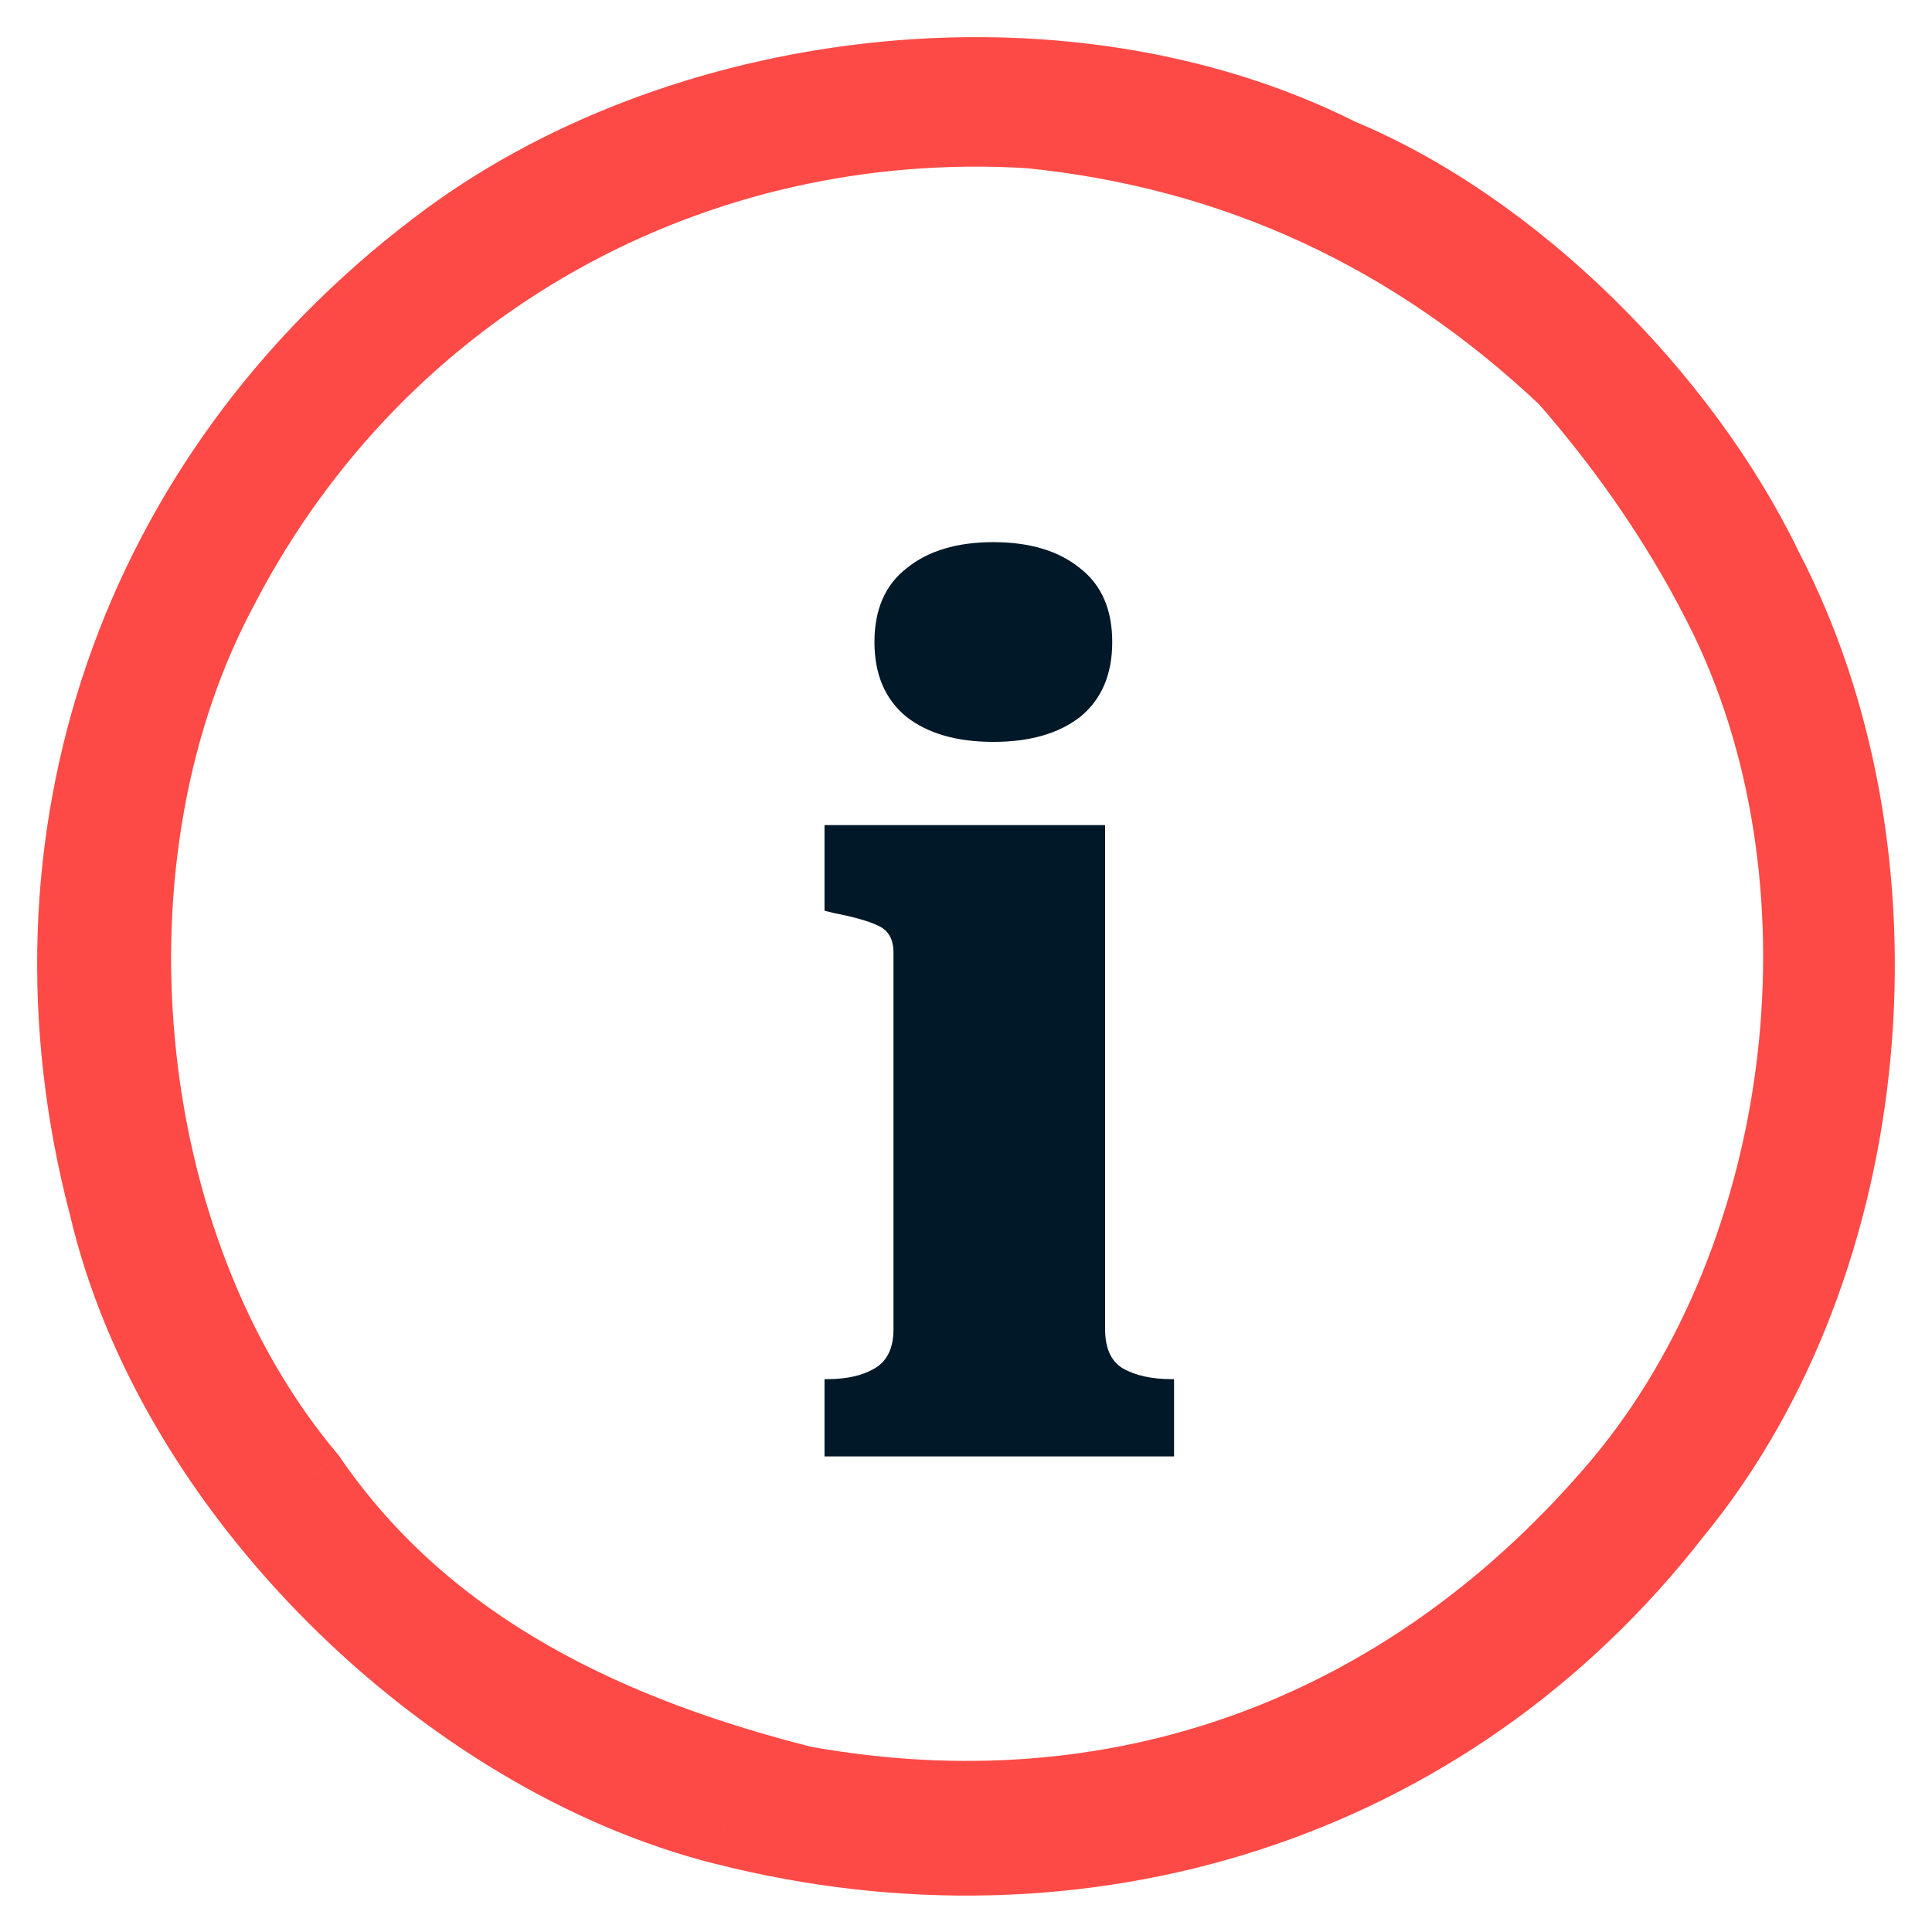
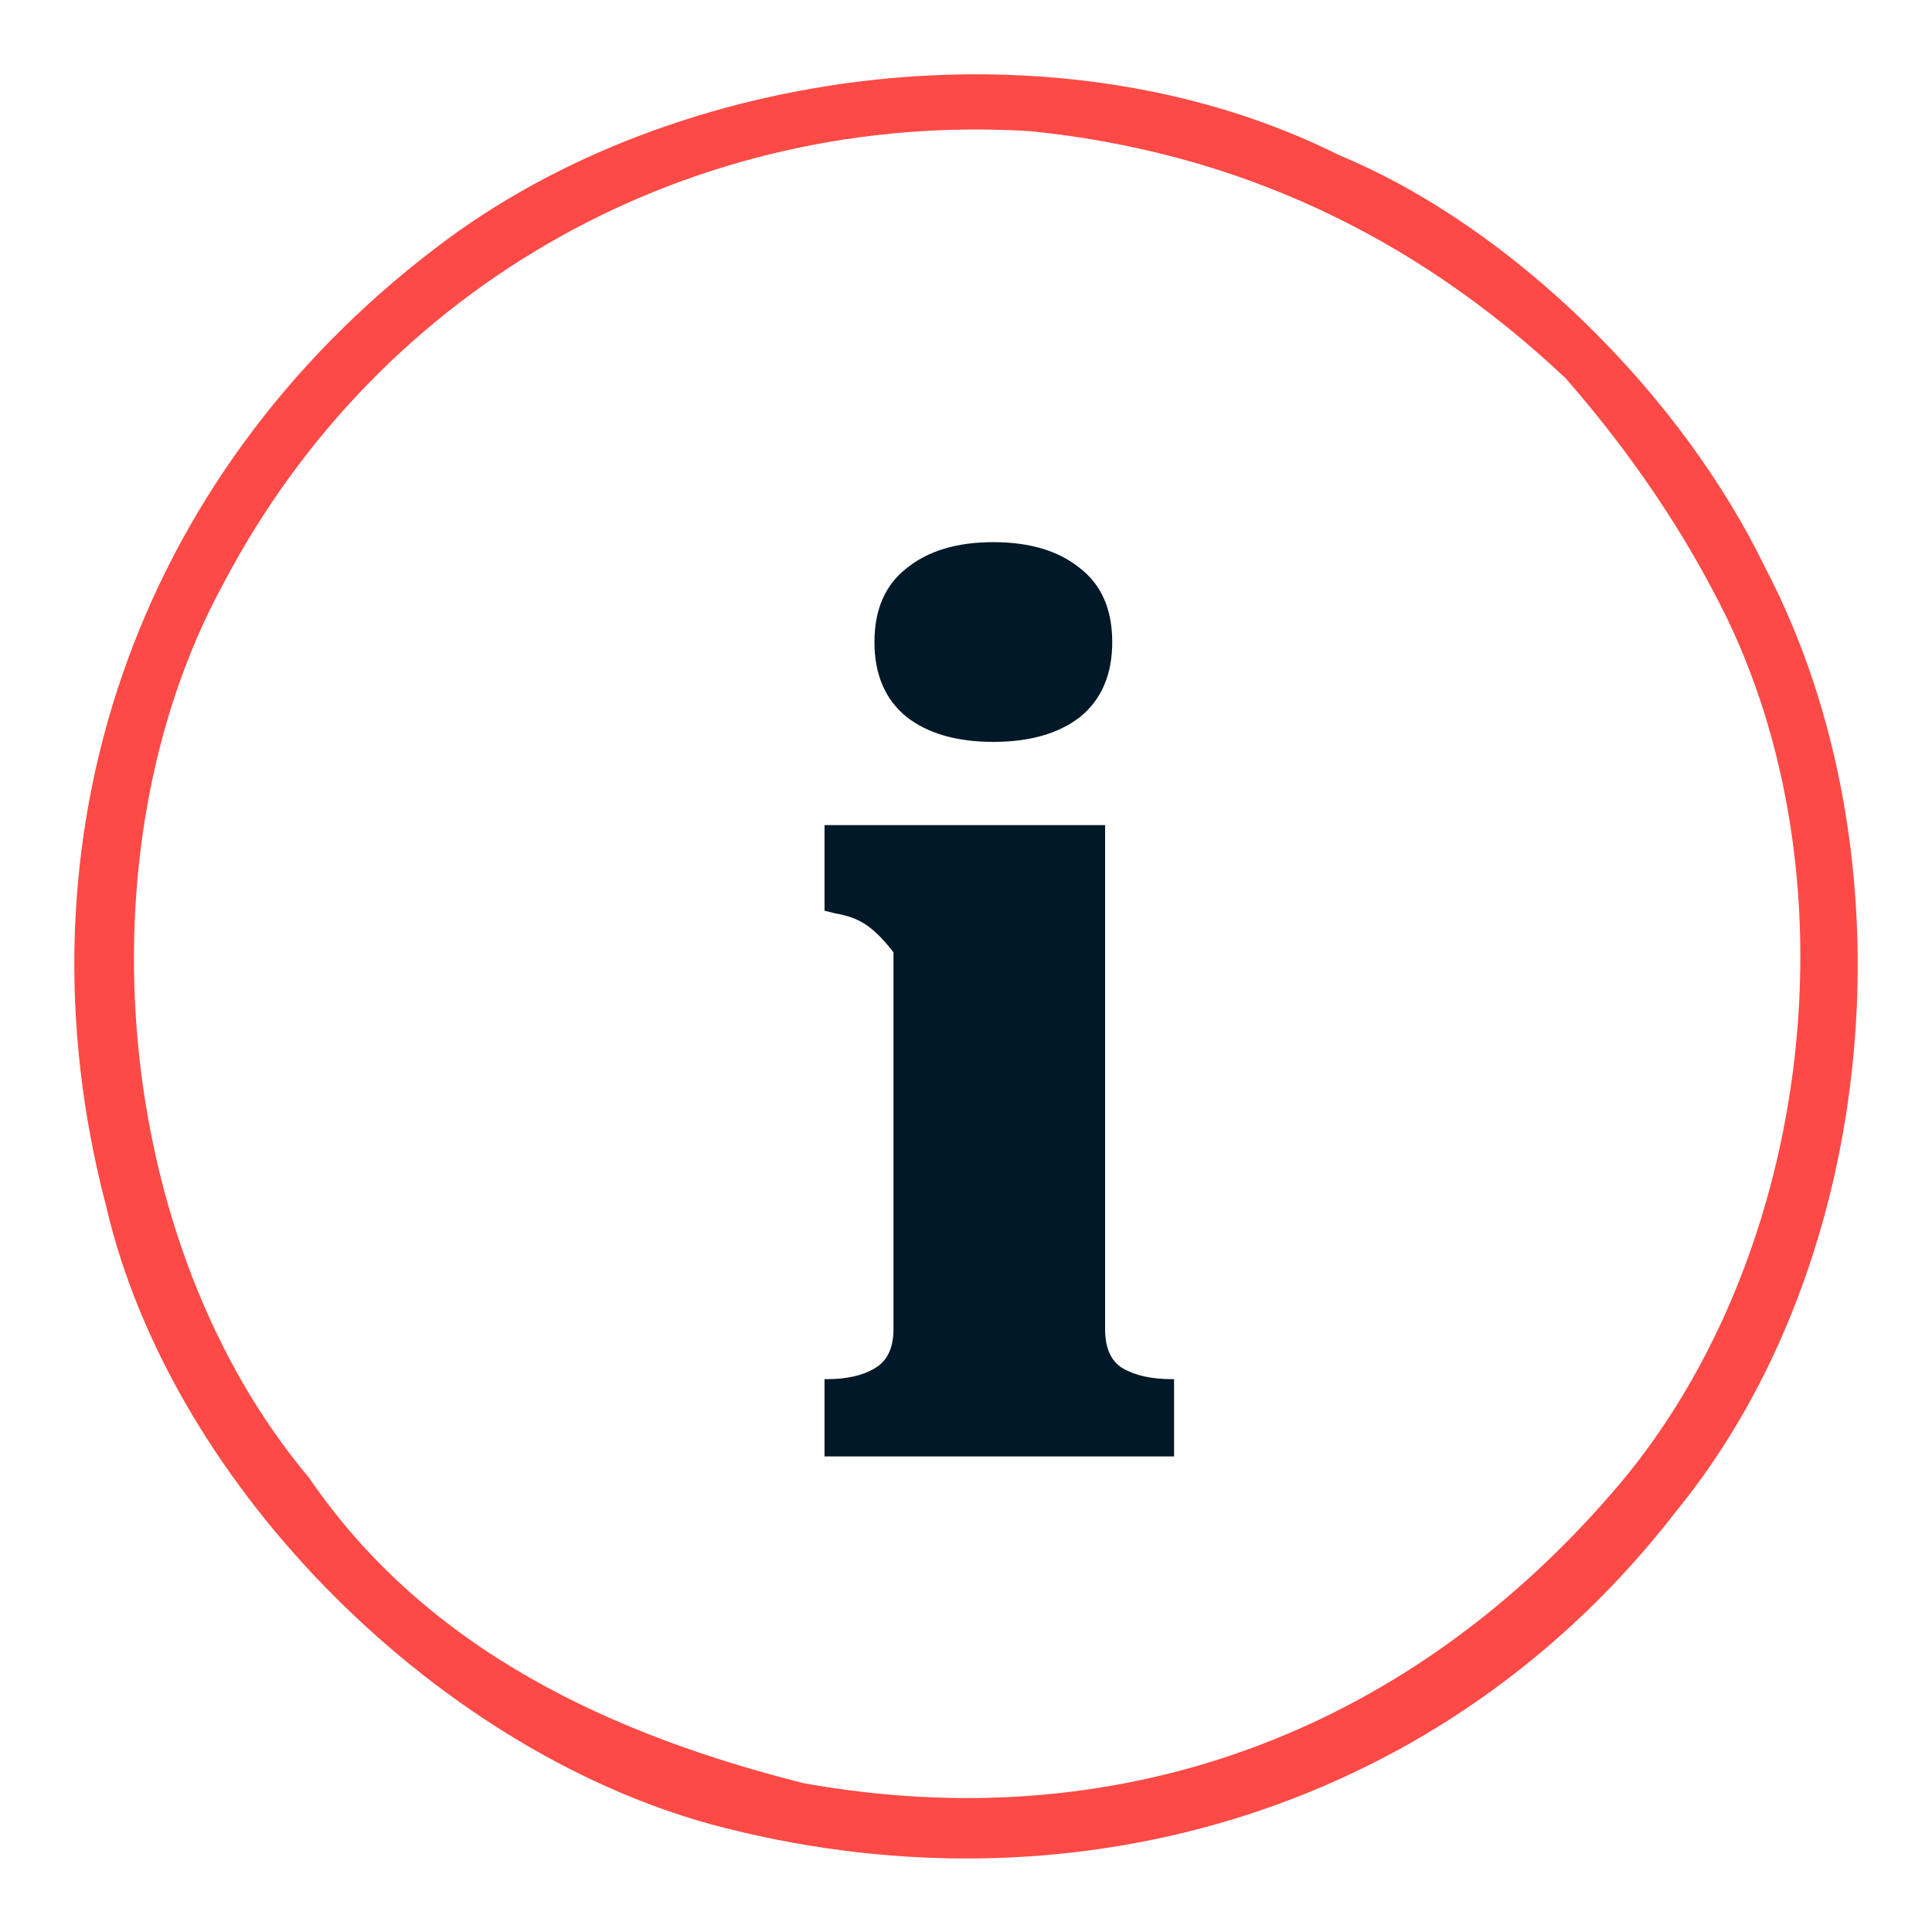
<svg xmlns="http://www.w3.org/2000/svg" width="26" height="26" viewBox="0 0 26 26" fill="none">
-   <path d="M13.368 9.984C12.877 9.984 12.488 9.872 12.2 9.648C11.912 9.413 11.768 9.077 11.768 8.64C11.768 8.203 11.912 7.872 12.2 7.648C12.488 7.413 12.877 7.296 13.368 7.296C13.858 7.296 14.248 7.413 14.536 7.648C14.824 7.872 14.968 8.203 14.968 8.64C14.968 9.077 14.824 9.413 14.536 9.648C14.248 9.872 13.858 9.984 13.368 9.984ZM14.872 11.104V17.888C14.872 18.144 14.952 18.32 15.112 18.416C15.282 18.512 15.501 18.56 15.768 18.56H15.8V19.6H11.096V18.56H11.128C11.394 18.56 11.608 18.512 11.768 18.416C11.938 18.32 12.024 18.144 12.024 17.888V12.816C12.024 12.645 11.96 12.528 11.832 12.464C11.704 12.4 11.501 12.341 11.224 12.288L11.096 12.256V11.104H14.872Z" fill="#001827" />
+   <path d="M13.368 9.984C12.877 9.984 12.488 9.872 12.2 9.648C11.912 9.413 11.768 9.077 11.768 8.64C11.768 8.203 11.912 7.872 12.2 7.648C12.488 7.413 12.877 7.296 13.368 7.296C13.858 7.296 14.248 7.413 14.536 7.648C14.824 7.872 14.968 8.203 14.968 8.64C14.968 9.077 14.824 9.413 14.536 9.648C14.248 9.872 13.858 9.984 13.368 9.984ZM14.872 11.104V17.888C14.872 18.144 14.952 18.32 15.112 18.416C15.282 18.512 15.501 18.56 15.768 18.56H15.8V19.6H11.096V18.56H11.128C11.394 18.56 11.608 18.512 11.768 18.416C11.938 18.32 12.024 18.144 12.024 17.888V12.816C11.704 12.4 11.501 12.341 11.224 12.288L11.096 12.256V11.104H14.872Z" fill="#001827" />
  <mask id="path-2-outside-1_3630_17282" maskUnits="userSpaceOnUse" x="0" y="0" width="26" height="26" fill="black">
-     <rect fill="white" width="26" height="26" />
-     <path fill-rule="evenodd" clip-rule="evenodd" d="M23.753 7.635C25.777 11.499 25.31 16.971 22.551 20.346C19.468 24.33 14.531 25.813 9.748 24.598C5.971 23.645 2.315 20.045 1.428 16.232C0.134 11.3 1.821 6.41 5.865 3.336C9.114 0.84 14.287 0.217 18.021 2.088C20.374 3.064 22.639 5.333 23.753 7.635ZM23.245 8.328C25.011 11.998 24.345 17.073 21.673 20.115C18.886 23.322 15.054 24.76 10.812 23.997C8.288 23.359 5.764 22.241 4.156 19.883C1.521 16.75 1.045 11.462 3 7.866C5.131 3.799 9.342 1.488 13.862 1.765C16.612 2.042 19.015 3.152 21.072 5.093C21.955 6.105 22.686 7.182 23.245 8.328Z" />
-   </mask>
+     </mask>
  <path fill-rule="evenodd" clip-rule="evenodd" d="M23.753 7.635C25.777 11.499 25.31 16.971 22.551 20.346C19.468 24.33 14.531 25.813 9.748 24.598C5.971 23.645 2.315 20.045 1.428 16.232C0.134 11.3 1.821 6.41 5.865 3.336C9.114 0.84 14.287 0.217 18.021 2.088C20.374 3.064 22.639 5.333 23.753 7.635ZM23.245 8.328C25.011 11.998 24.345 17.073 21.673 20.115C18.886 23.322 15.054 24.76 10.812 23.997C8.288 23.359 5.764 22.241 4.156 19.883C1.521 16.75 1.045 11.462 3 7.866C5.131 3.799 9.342 1.488 13.862 1.765C16.612 2.042 19.015 3.152 21.072 5.093C21.955 6.105 22.686 7.182 23.245 8.328Z" fill="#FD4A46" />
  <path d="M22.551 20.346L22.164 20.029L22.155 20.04L22.551 20.346ZM9.748 24.598L9.871 24.113L9.87 24.113L9.748 24.598ZM1.428 16.232L1.915 16.119L1.912 16.105L1.428 16.232ZM5.865 3.336L6.168 3.734L6.17 3.733L5.865 3.336ZM18.021 2.088L17.797 2.535L17.813 2.543L17.829 2.55L18.021 2.088ZM23.753 7.635L23.303 7.853L23.306 7.86L23.31 7.867L23.753 7.635ZM21.673 20.115L21.298 19.785L21.296 19.787L21.673 20.115ZM10.812 23.997L10.689 24.482L10.706 24.486L10.723 24.489L10.812 23.997ZM4.156 19.883L4.569 19.602L4.555 19.581L4.538 19.562L4.156 19.883ZM3 7.866L3.44 8.105L3.443 8.098L3 7.866ZM13.862 1.765L13.912 1.268L13.902 1.267L13.893 1.266L13.862 1.765ZM21.072 5.093L21.449 4.764L21.433 4.746L21.416 4.729L21.072 5.093ZM23.31 7.867C25.245 11.56 24.791 16.816 22.164 20.029L22.938 20.662C25.829 17.127 26.309 11.437 24.195 7.403L23.31 7.867ZM22.155 20.04C19.204 23.854 14.476 25.283 9.871 24.113L9.625 25.082C14.586 26.343 19.733 24.805 22.946 20.651L22.155 20.04ZM9.87 24.113C8.084 23.663 6.303 22.578 4.858 21.134C3.413 19.69 2.333 17.916 1.915 16.119L0.941 16.345C1.41 18.361 2.602 20.294 4.151 21.841C5.7 23.389 7.635 24.581 9.625 25.083L9.87 24.113ZM1.912 16.105C0.669 11.368 2.285 6.686 6.168 3.734L5.563 2.938C1.357 6.135 -0.401 11.232 0.944 16.359L1.912 16.105ZM6.17 3.733C9.275 1.348 14.242 0.754 17.797 2.535L18.245 1.641C14.331 -0.321 8.954 0.333 5.561 2.94L6.17 3.733ZM17.829 2.55C20.058 3.474 22.236 5.65 23.303 7.853L24.203 7.417C23.041 5.016 20.69 2.653 18.212 1.627L17.829 2.55ZM22.794 8.545C24.474 12.037 23.834 16.896 21.298 19.785L22.049 20.445C24.855 17.25 25.547 11.959 23.695 8.112L22.794 8.545ZM21.296 19.787C18.62 22.866 14.963 24.235 10.9 23.505L10.723 24.489C15.146 25.284 19.152 23.778 22.051 20.442L21.296 19.787ZM10.934 23.512C8.458 22.886 6.076 21.811 4.569 19.602L3.743 20.165C5.452 22.671 8.118 23.832 10.689 24.482L10.934 23.512ZM4.538 19.562C3.298 18.086 2.551 16.083 2.355 14.001C2.158 11.92 2.517 9.802 3.44 8.105L2.561 7.627C1.528 9.527 1.147 11.85 1.359 14.095C1.571 16.34 2.379 18.547 3.773 20.205L4.538 19.562ZM3.443 8.098C5.481 4.208 9.504 1.999 13.831 2.264L13.893 1.266C9.179 0.977 4.781 3.389 2.557 7.634L3.443 8.098ZM13.812 2.263C16.45 2.529 18.751 3.589 20.729 5.457L21.416 4.729C19.28 2.714 16.775 1.556 13.912 1.268L13.812 2.263ZM20.696 5.422C21.553 6.404 22.257 7.445 22.795 8.548L23.694 8.109C23.114 6.919 22.358 5.806 21.449 4.764L20.696 5.422Z" fill="#FD4A46" mask="url(#path-2-outside-1_3630_17282)" />
</svg>